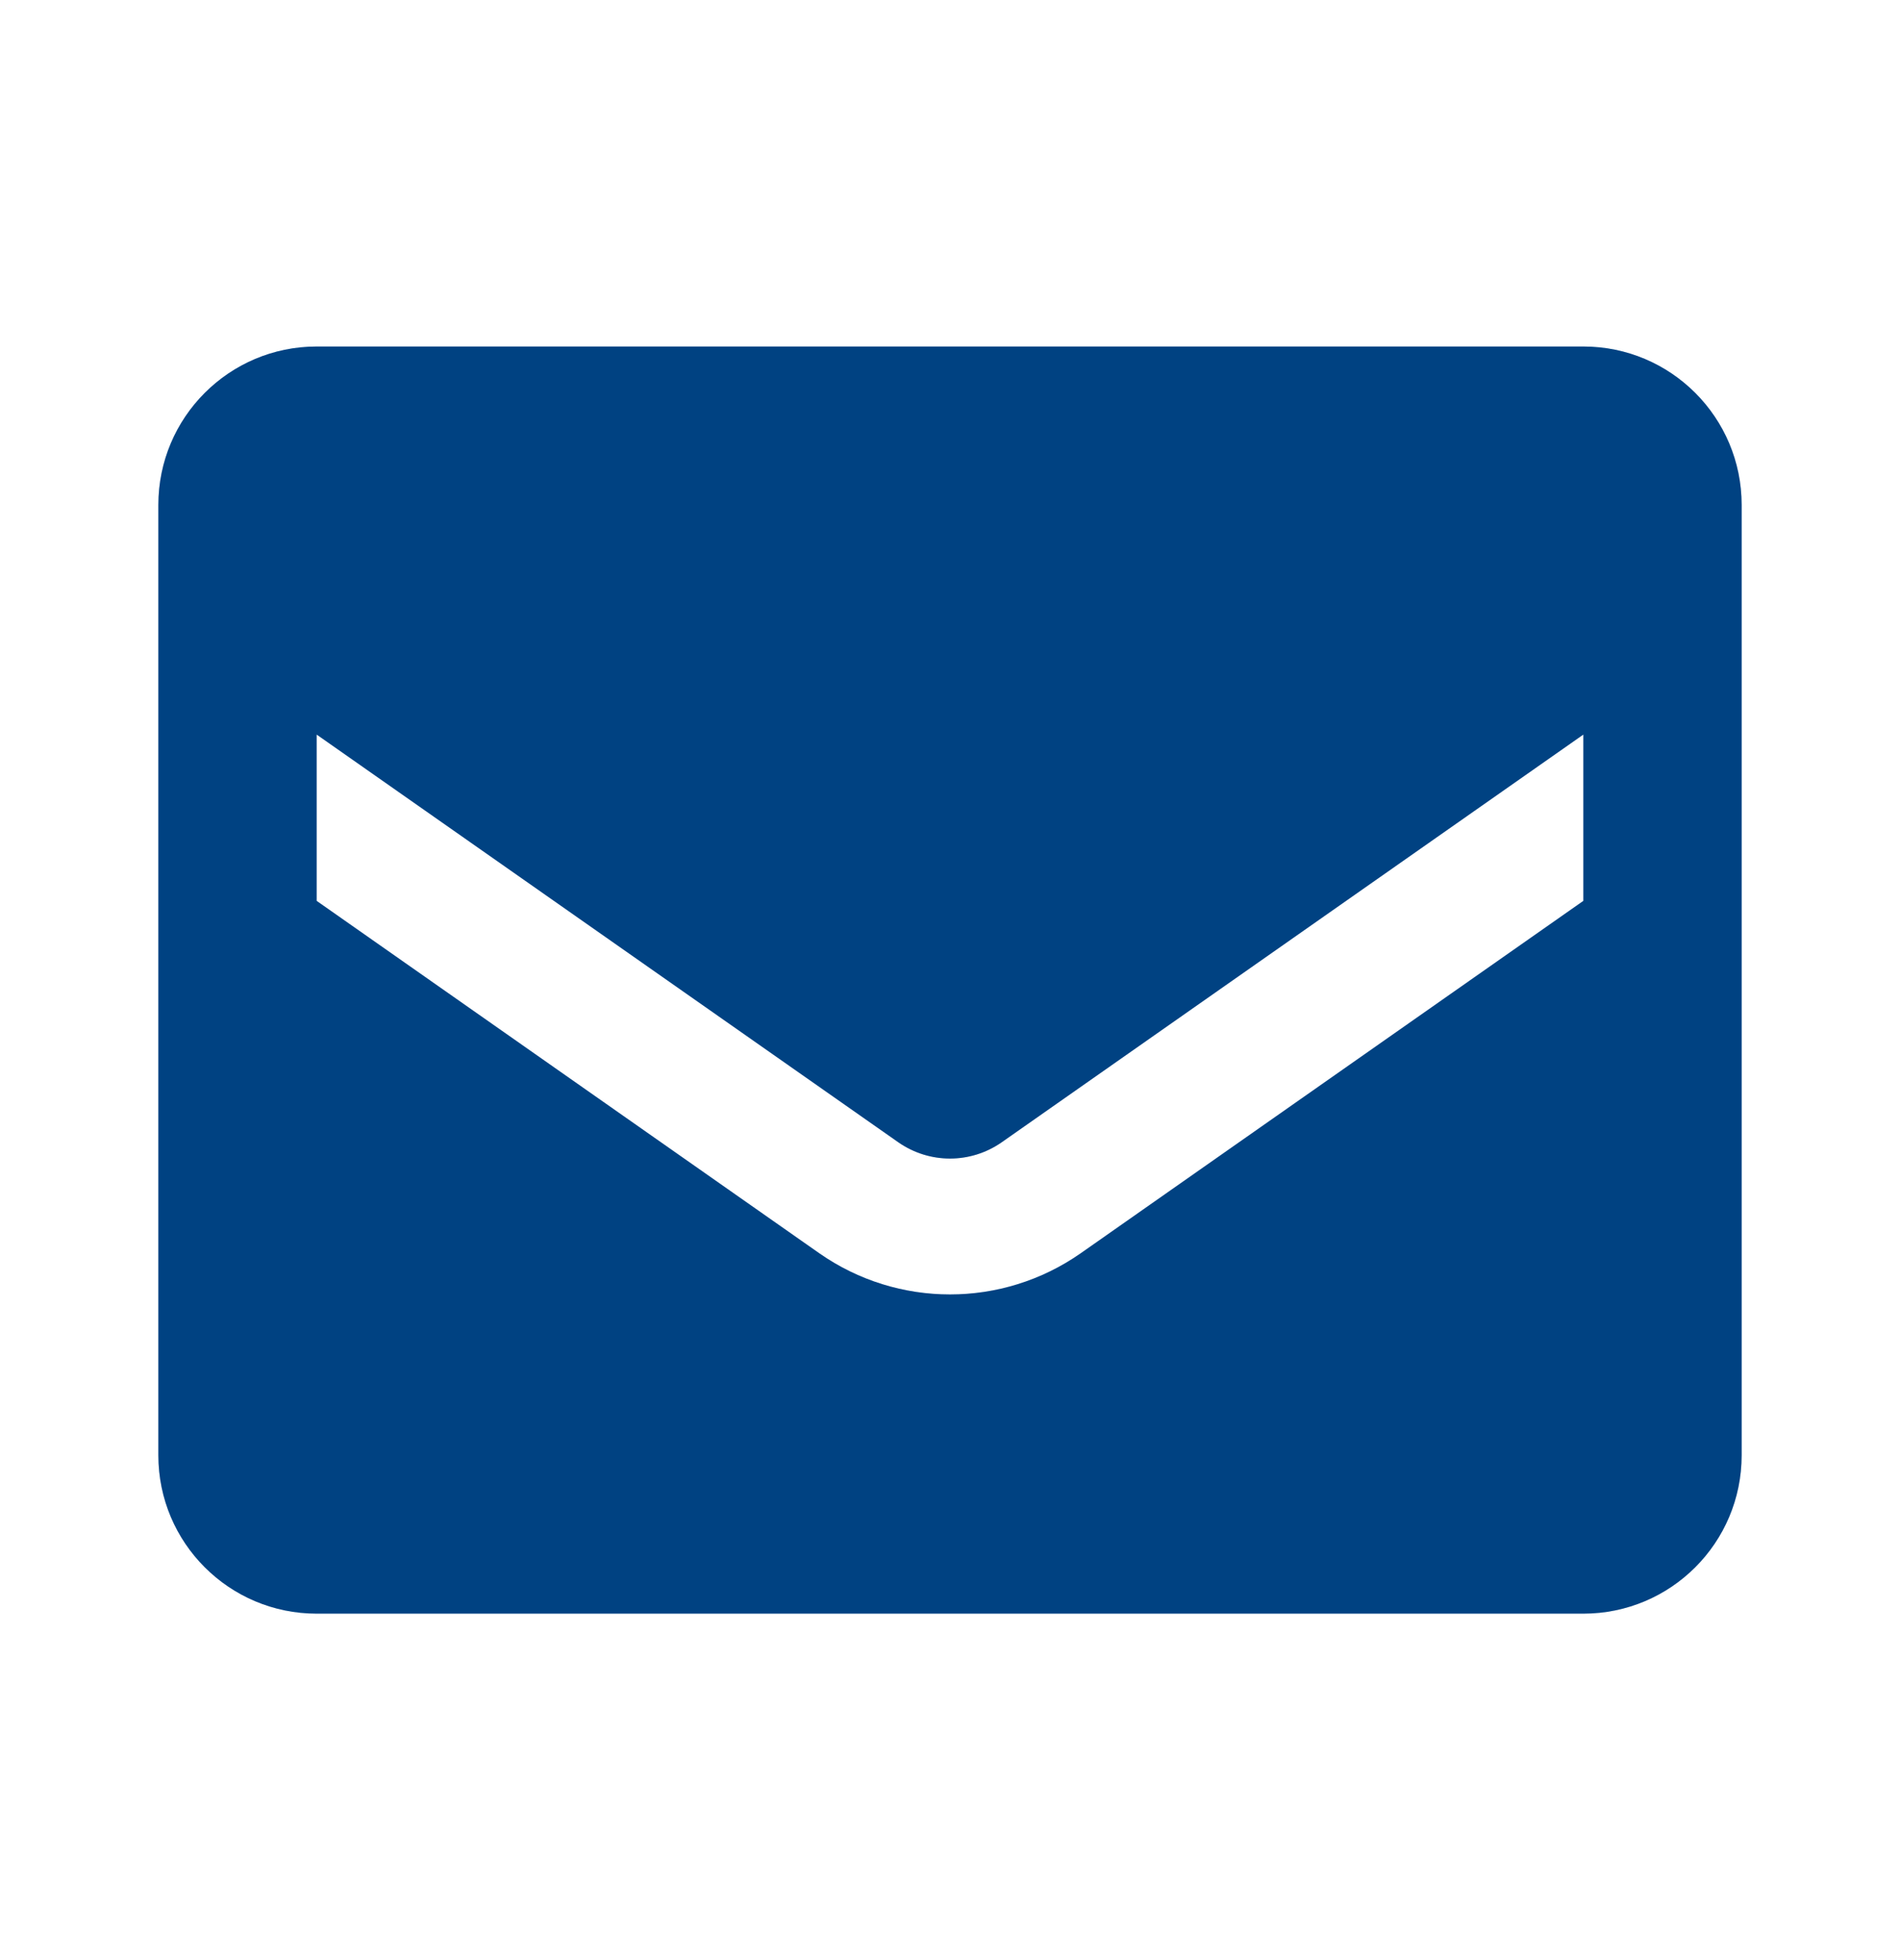
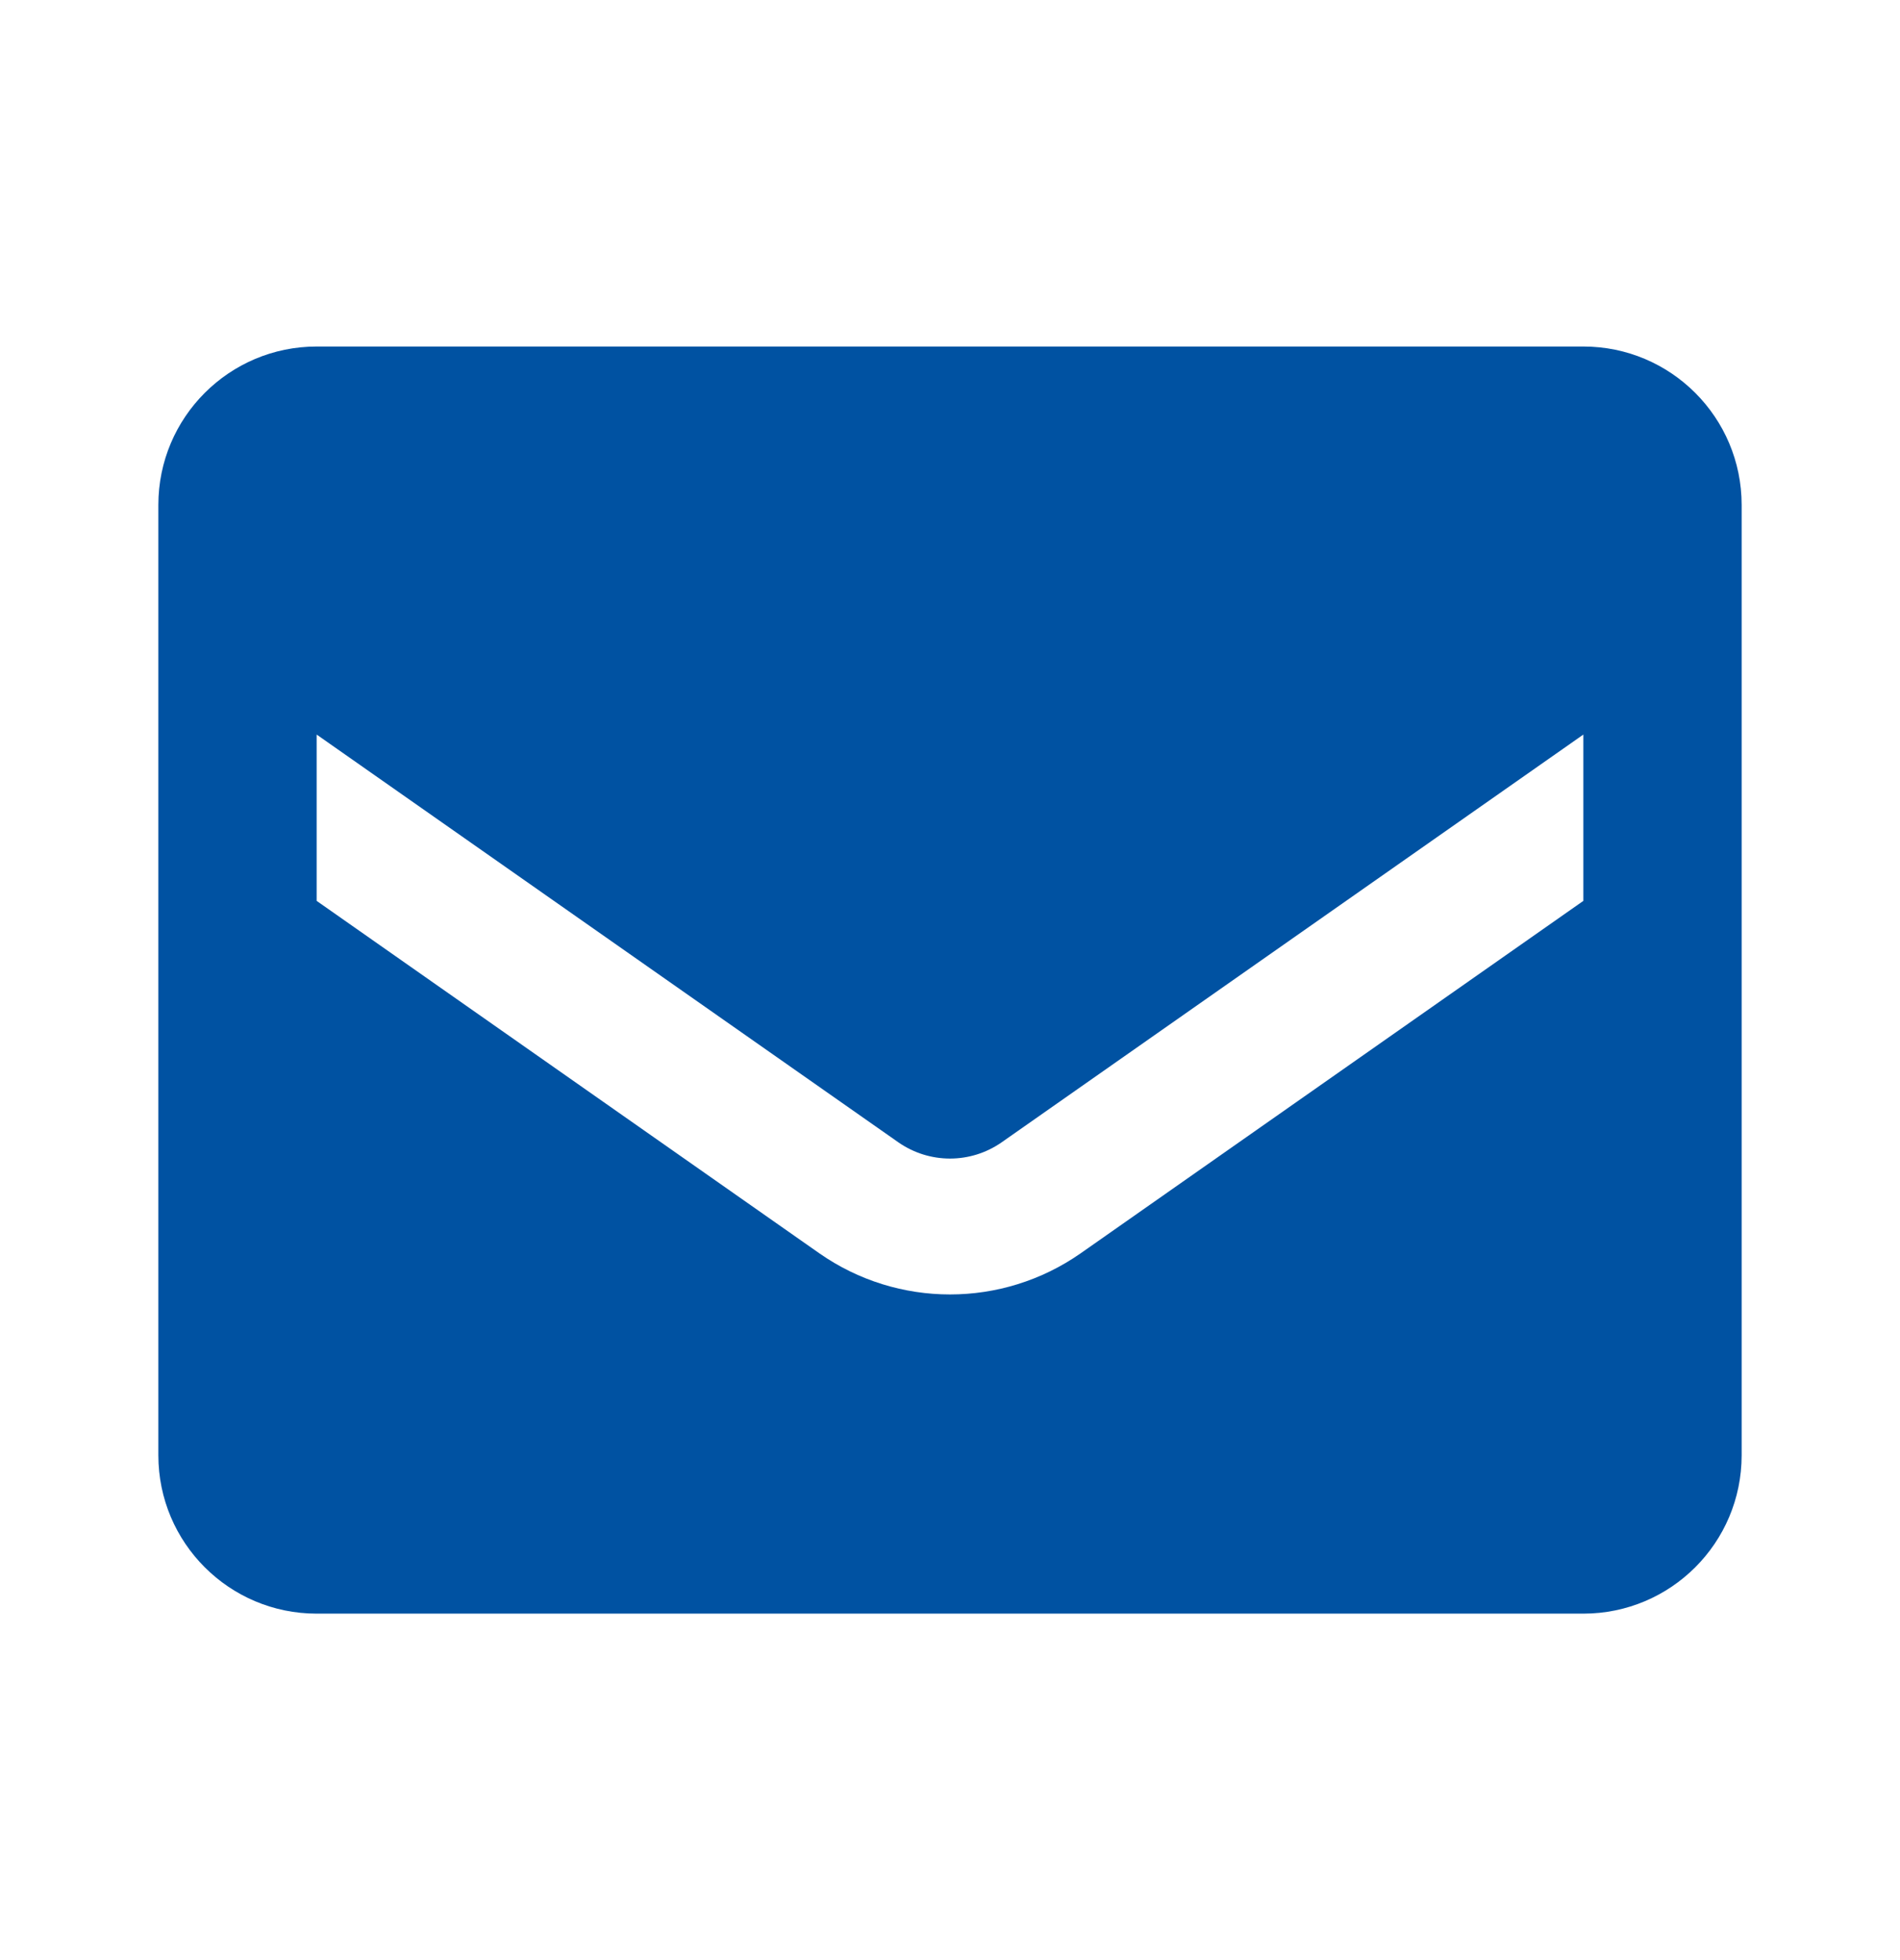
<svg xmlns="http://www.w3.org/2000/svg" width="32" height="33" viewBox="0 0 32 33" fill="none">
  <path fill-rule="evenodd" clip-rule="evenodd" d="M5.333 5.834H26.667C28.139 5.834 29.333 7.028 29.333 8.501V24.501C29.333 25.974 28.139 27.167 26.667 27.167H5.333C3.861 27.167 2.667 25.974 2.667 24.501V8.501C2.667 7.028 3.861 5.834 5.333 5.834ZM18.2 21.101L26.667 15.167V12.367L16.867 19.234C16.345 19.596 15.655 19.596 15.133 19.234L5.333 12.367V15.167L13.8 21.101C15.121 22.024 16.879 22.024 18.2 21.101Z" fill="#0052A2" />
-   <path fill-rule="evenodd" clip-rule="evenodd" d="M5.333 5.834H26.667C28.139 5.834 29.333 7.028 29.333 8.501V24.501C29.333 25.974 28.139 27.167 26.667 27.167H5.333C3.861 27.167 2.667 25.974 2.667 24.501V8.501C2.667 7.028 3.861 5.834 5.333 5.834ZM18.2 21.101L26.667 15.167V12.367L16.867 19.234C16.345 19.596 15.655 19.596 15.133 19.234L5.333 12.367V15.167L13.8 21.101C15.121 22.024 16.879 22.024 18.2 21.101Z" fill="black" fill-opacity="0.2" />
</svg>